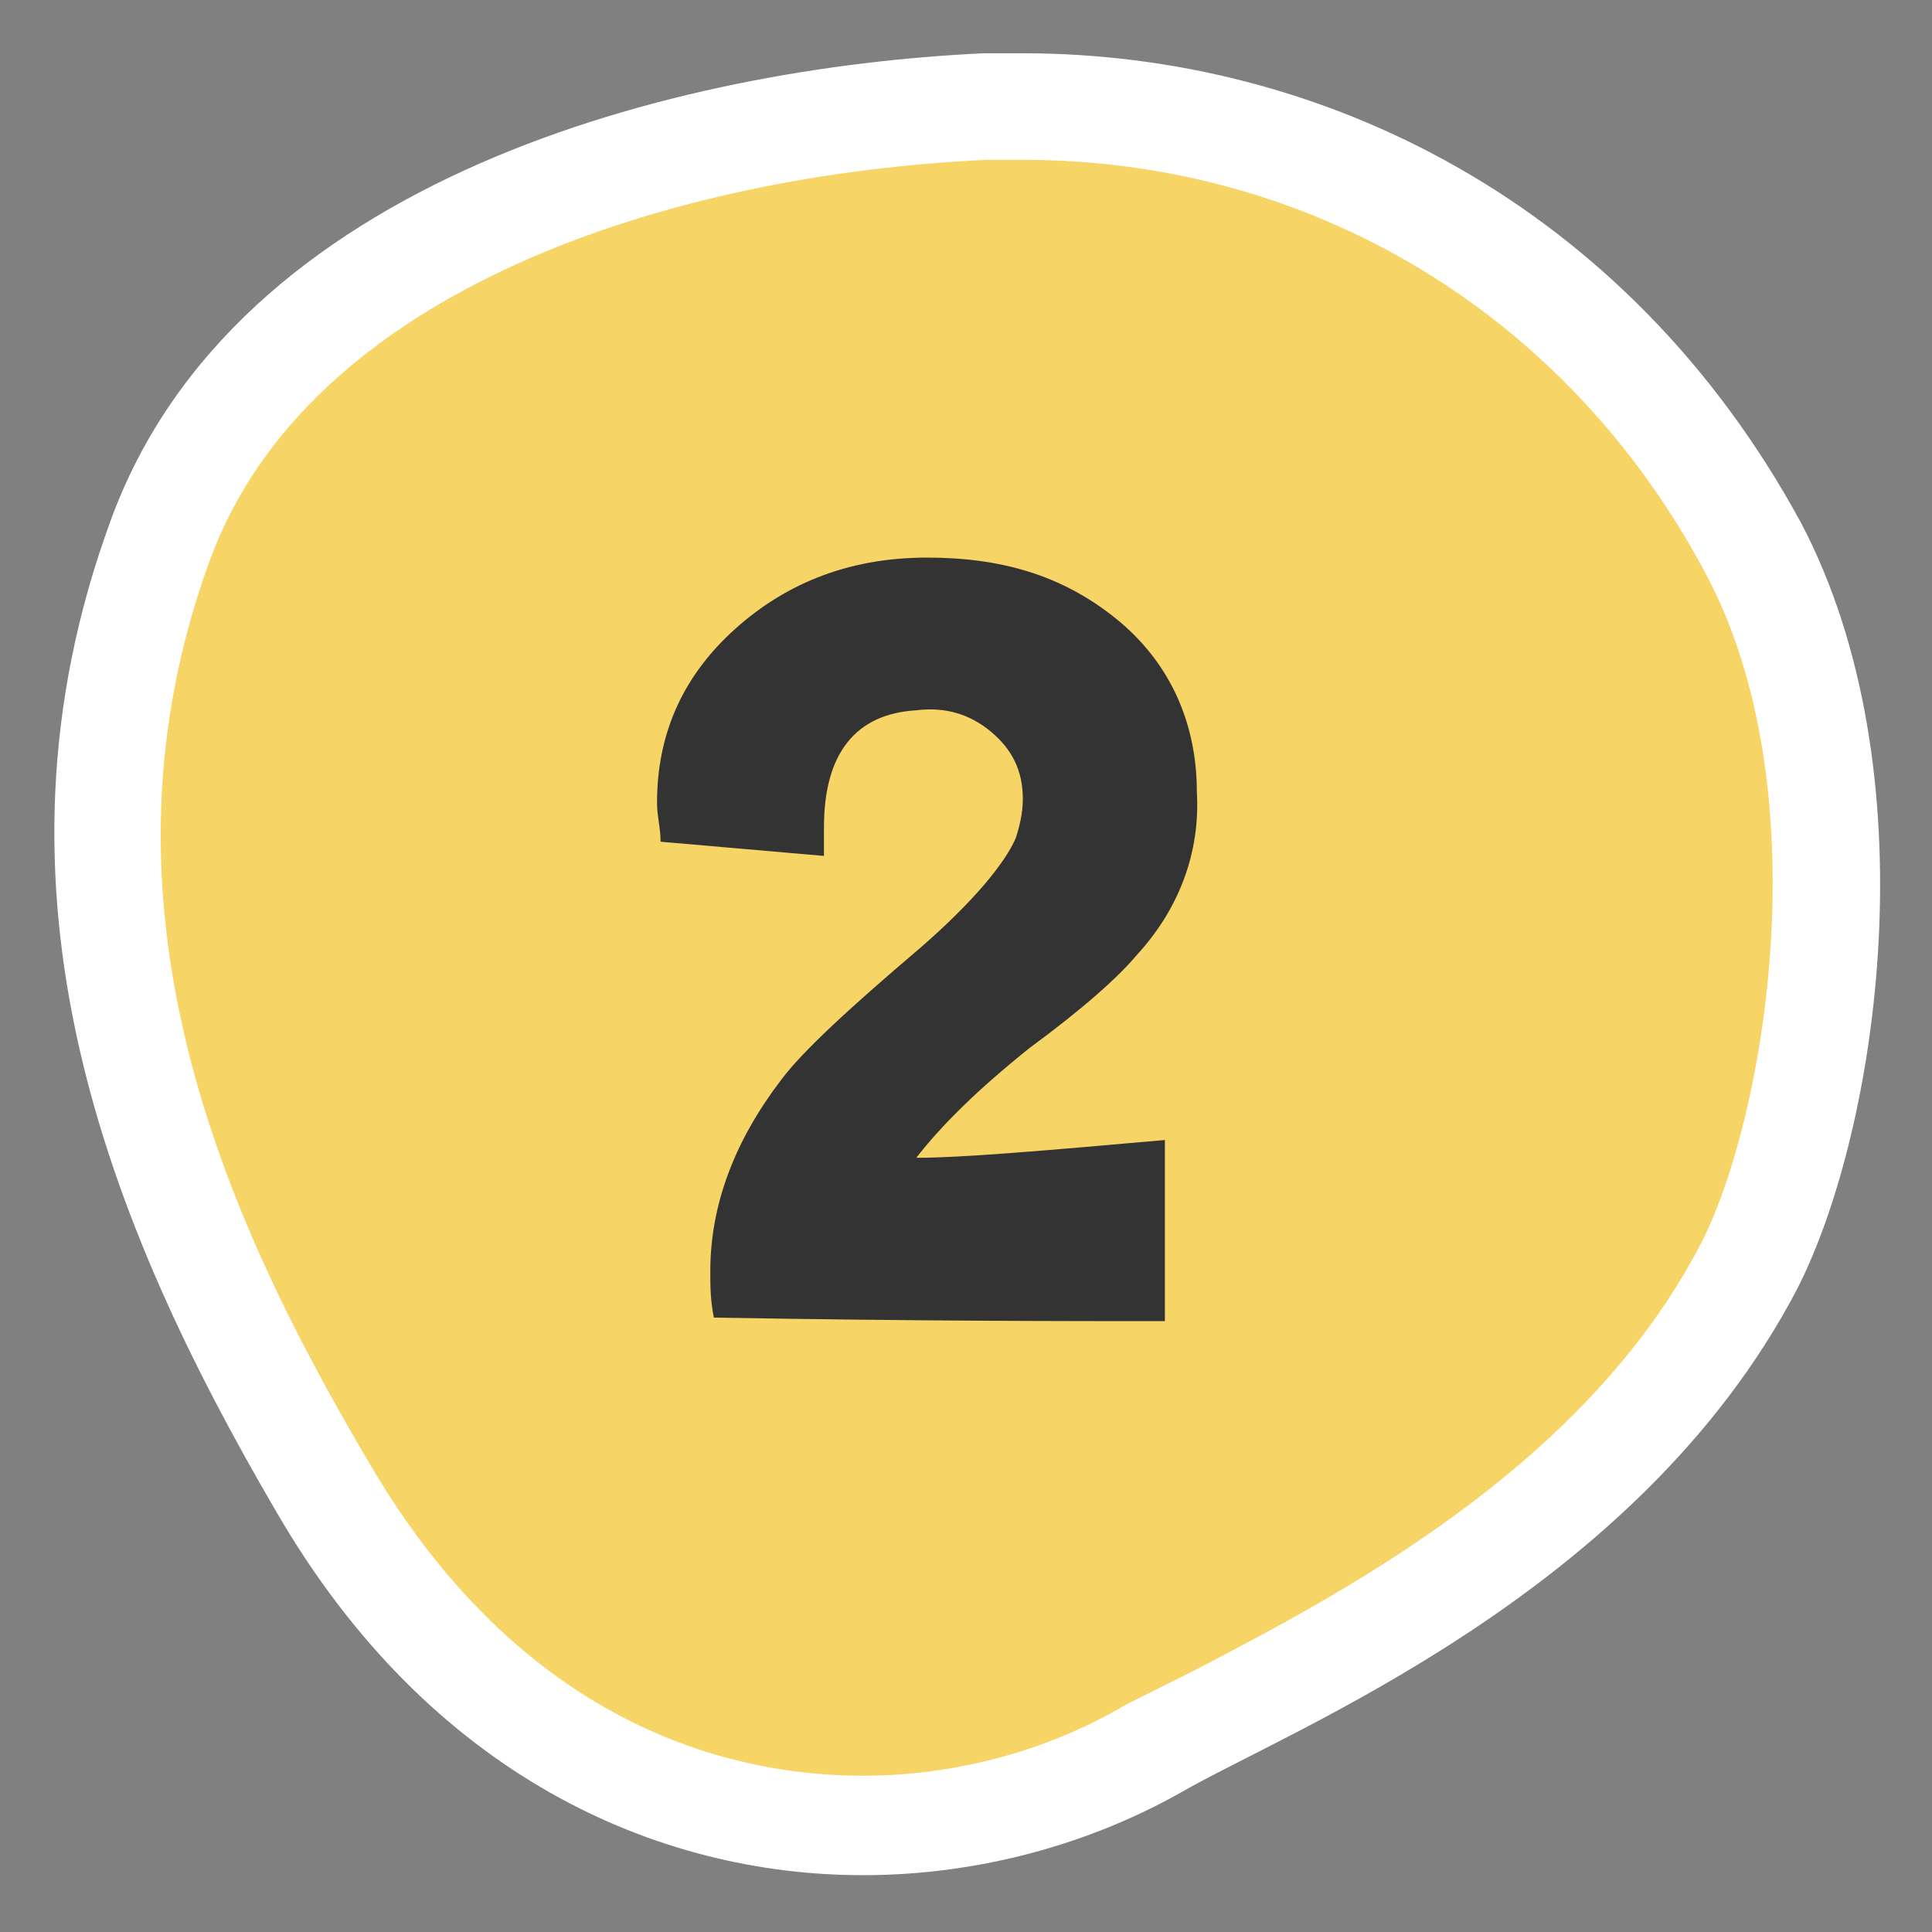
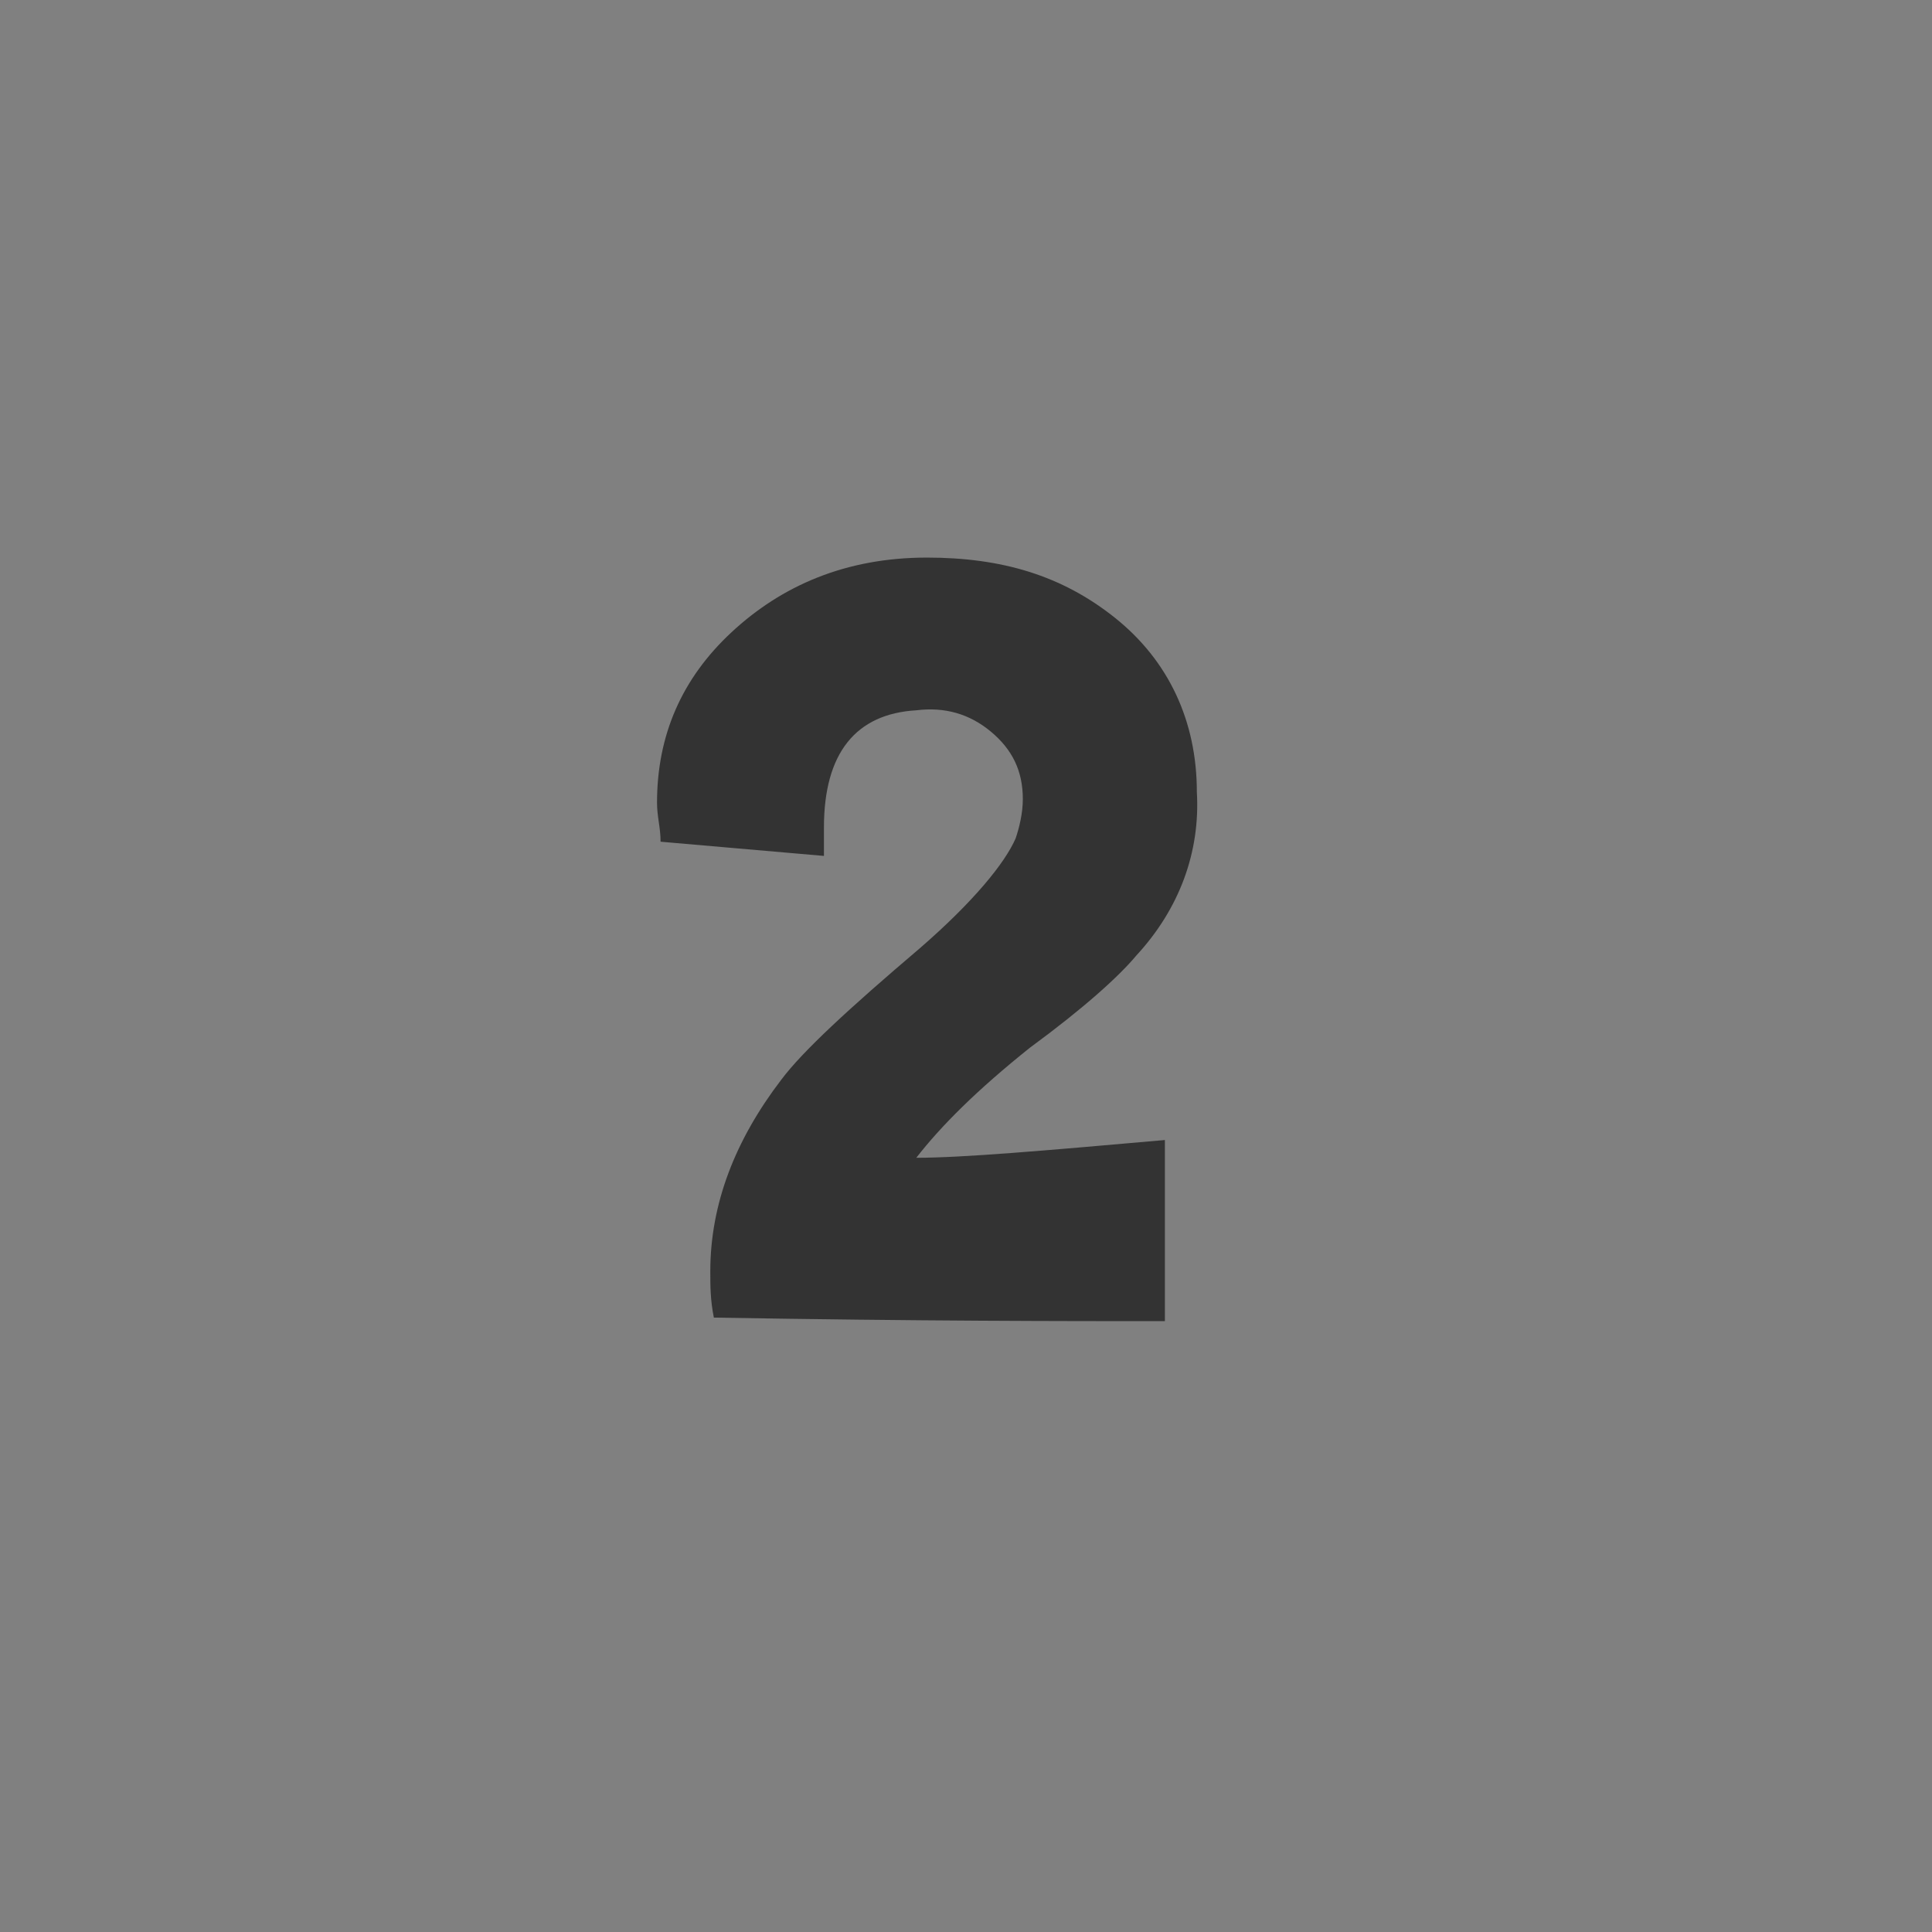
<svg xmlns="http://www.w3.org/2000/svg" version="1.1" id="_レイヤー_2" x="0px" y="0px" viewBox="0 0 54.4 54.4" style="enable-background:new 0 0 54.4 54.4;" xml:space="preserve">
  <rect x="0" y="0" width="54.4" height="54.4" fill="#808080" stroke="none" />
  <style type="text/css">
	.st0{fill-rule:evenodd;clip-rule:evenodd;fill:#F6D465;}
	.st1{fill:#FFFFFF;}
	.st2{enable-background:new    ;}
	.st3{fill:#333333;}
</style>
  <g id="_文字">
    <g>
      <g>
        <g>
-           <path class="st0" d="M24.3,51.4c-3.6,0-10.4-1.2-15.2-9.5c-4.4-7.5-8.3-16.4-4.6-26.7c3-8.3,14-11.8,23.3-12.2      c0.4,0,0.7,0,1.1,0c8.7,0,16.3,4.6,20.5,12.4c3.4,6.3,2.1,16-0.1,20.2c-3.5,6.9-10.9,10.6-14.9,12.6c-0.8,0.4-1.4,0.7-1.9,1      C30,50.6,27.1,51.4,24.3,51.4L24.3,51.4z" />
-         </g>
+           </g>
        <g>
-           <path class="st1" d="M28.8,4.5c8.1,0,15.3,4.3,19.2,11.6c3.3,6.1,1.7,15.4-0.1,18.9c-3.3,6.4-10.4,10-14.2,12      c-0.8,0.4-1.4,0.7-2,1c-2.2,1.3-4.8,2-7.4,2c-3.3,0-9.4-1.1-13.9-8.8c-4.2-7.1-8-15.8-4.5-25.4C8.7,8.1,19,4.9,27.8,4.5      C28.1,4.5,28.5,4.5,28.8,4.5 M28.8,1.5c-0.4,0-0.8,0-1.1,0C19.1,1.9,6.6,5,3.1,14.7C-0.7,25.1,3,34.4,7.8,42.6      c4.3,7.4,10.7,10.2,16.5,10.2c3.3,0,6.4-0.9,8.9-2.3c3.1-1.8,12.9-5.6,17.4-14.2c2.3-4.5,3.8-14.6,0.1-21.6      C45.8,5.7,37.2,1.5,28.8,1.5L28.8,1.5L28.8,1.5z" />
-         </g>
+           </g>
      </g>
      <g class="st2">
        <path class="st3" d="M32,26.9c-0.5,0.6-1.5,1.5-3,2.6c-1.5,1.2-2.5,2.2-3.2,3.1c1.3,0,3.6-0.2,7-0.5v5.1c-2.7,0-6.9,0-12.7-0.1     c-0.1-0.5-0.1-0.9-0.1-1.3c0-1.9,0.7-3.7,2-5.4c0.6-0.8,1.9-2,3.9-3.7c1.5-1.3,2.4-2.4,2.7-3.1c0.1-0.3,0.2-0.7,0.2-1.1     c0-0.8-0.3-1.4-0.9-1.9c-0.6-0.5-1.3-0.7-2.1-0.6c-1.7,0.1-2.6,1.2-2.6,3.3c0,0.3,0,0.5,0,0.8l-4.6-0.4c0-0.4-0.1-0.7-0.1-1.1     c0-1.9,0.7-3.5,2.1-4.8c1.4-1.3,3.2-2.1,5.5-2.1c2.1,0,3.8,0.5,5.3,1.7c1.5,1.2,2.3,2.9,2.3,4.9C33.8,24,33.2,25.6,32,26.9z" />
      </g>
    </g>
  </g>
</svg>